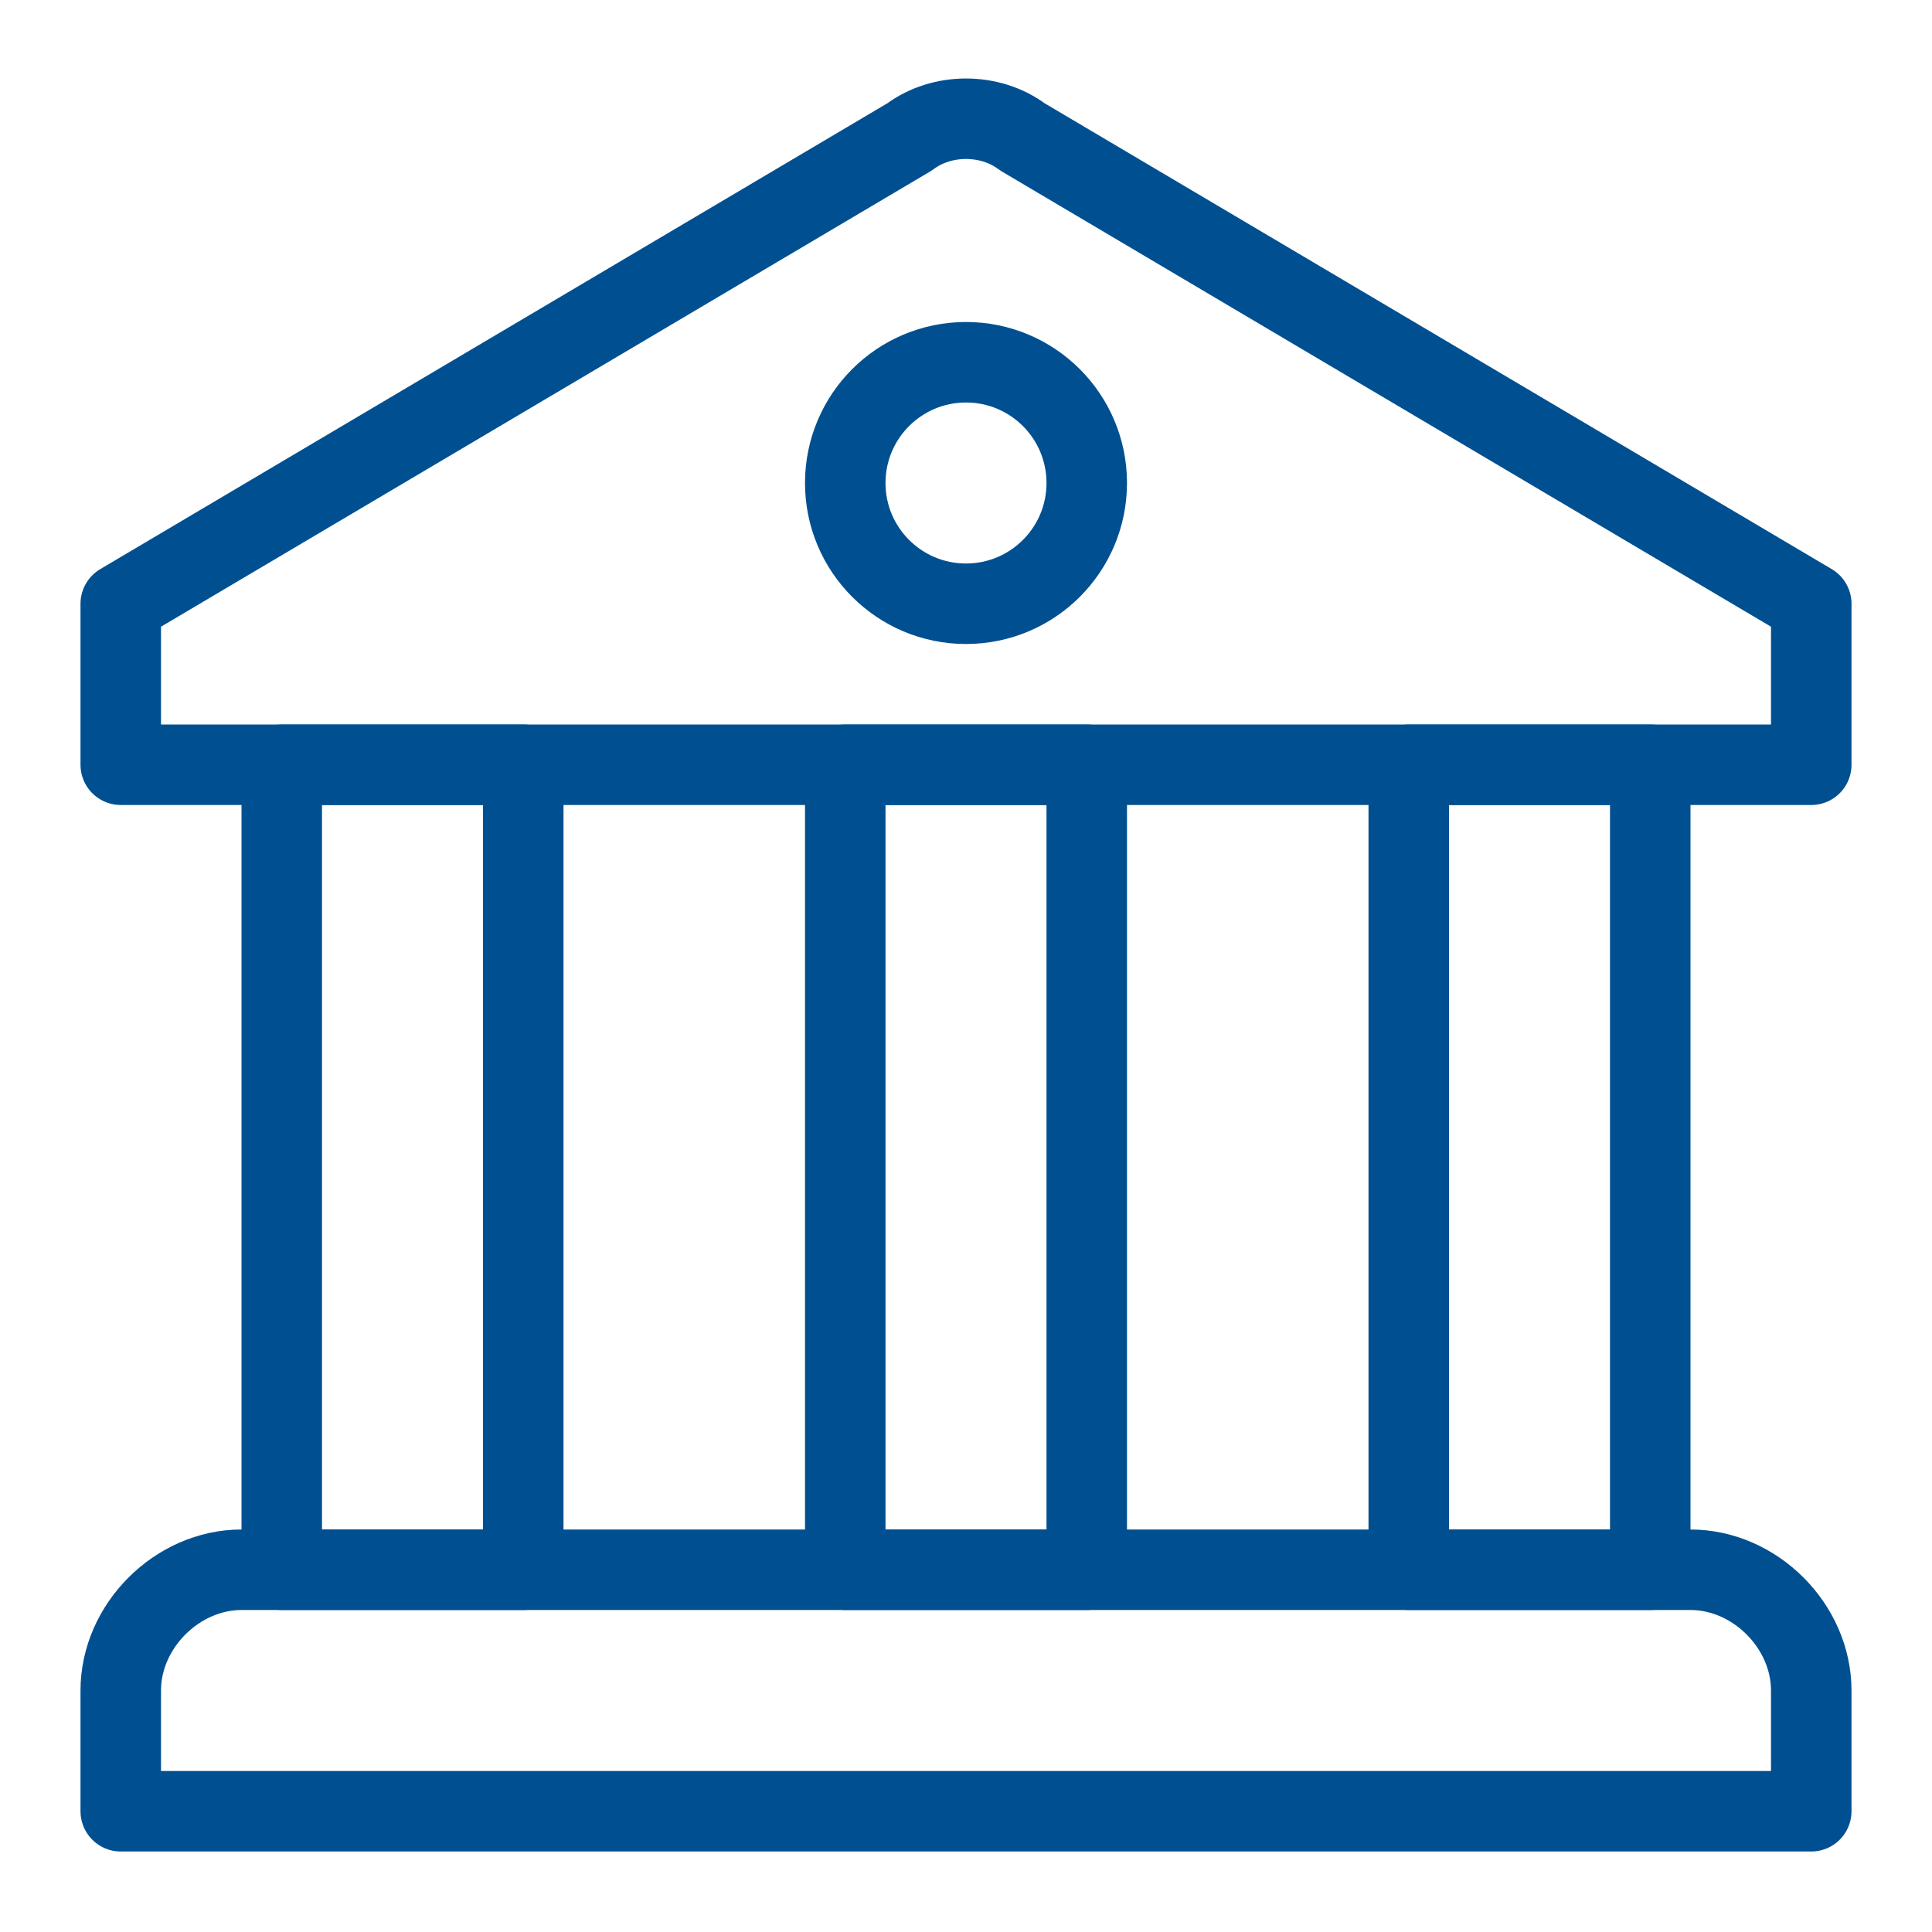
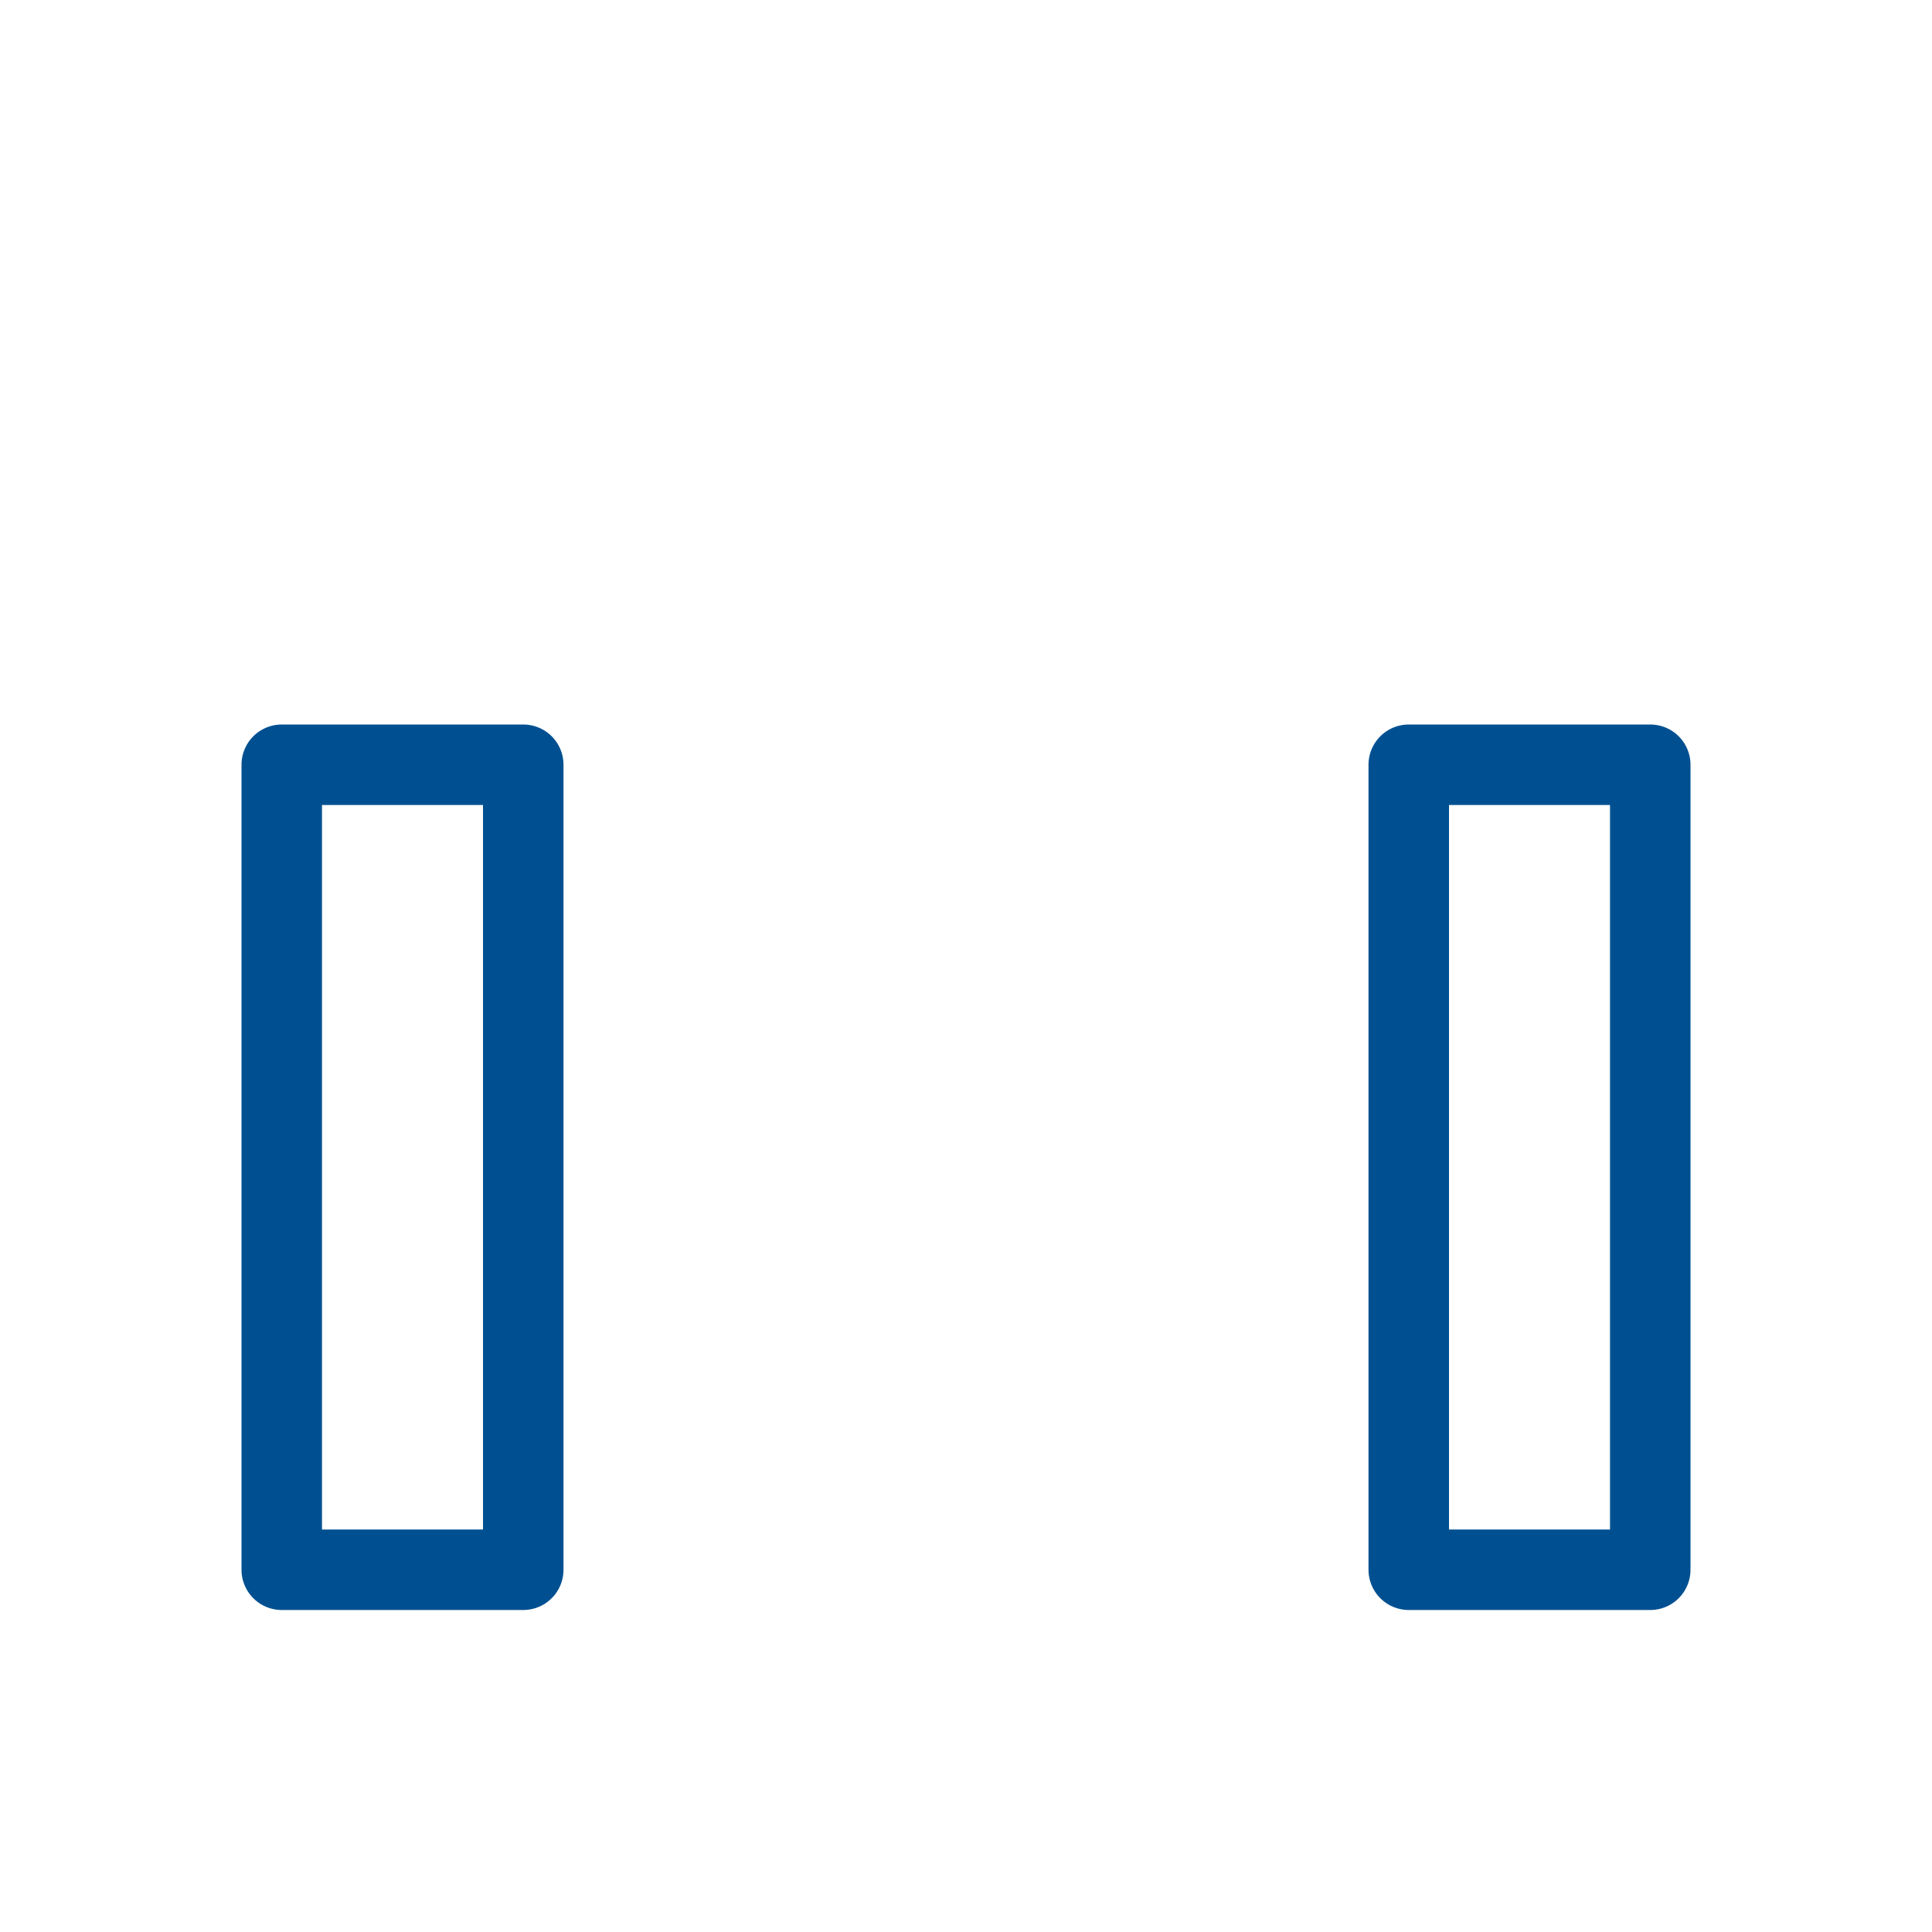
<svg xmlns="http://www.w3.org/2000/svg" viewBox="0 0 24 24" class="a">
  <style>.b{stroke-linecap: round; stroke-width: 1; stroke: #005091; fill: none; stroke-linejoin: round;}.a{}</style>
-   <path d="M3 19.5h18c.8 0 1.5.7 1.5 1.5v1.5 0h-21v0V21c0-.8.7-1.5 1.5-1.5Z" class="b" />
  <rect width="3" height="10" x="3.5" y="9.5" class="b" />
-   <rect width="3" height="10" x="10.5" y="9.5" class="b" />
  <rect width="3" height="10" x="17.5" y="9.5" class="b" />
-   <circle cx="12" cy="6" r="1.5" class="b" />
-   <path d="M12.7 1.7c-.4-.3-1-.3-1.4 0L1.5 7.5v2h21v-2l-9.8-5.8Z" class="b" />
</svg>